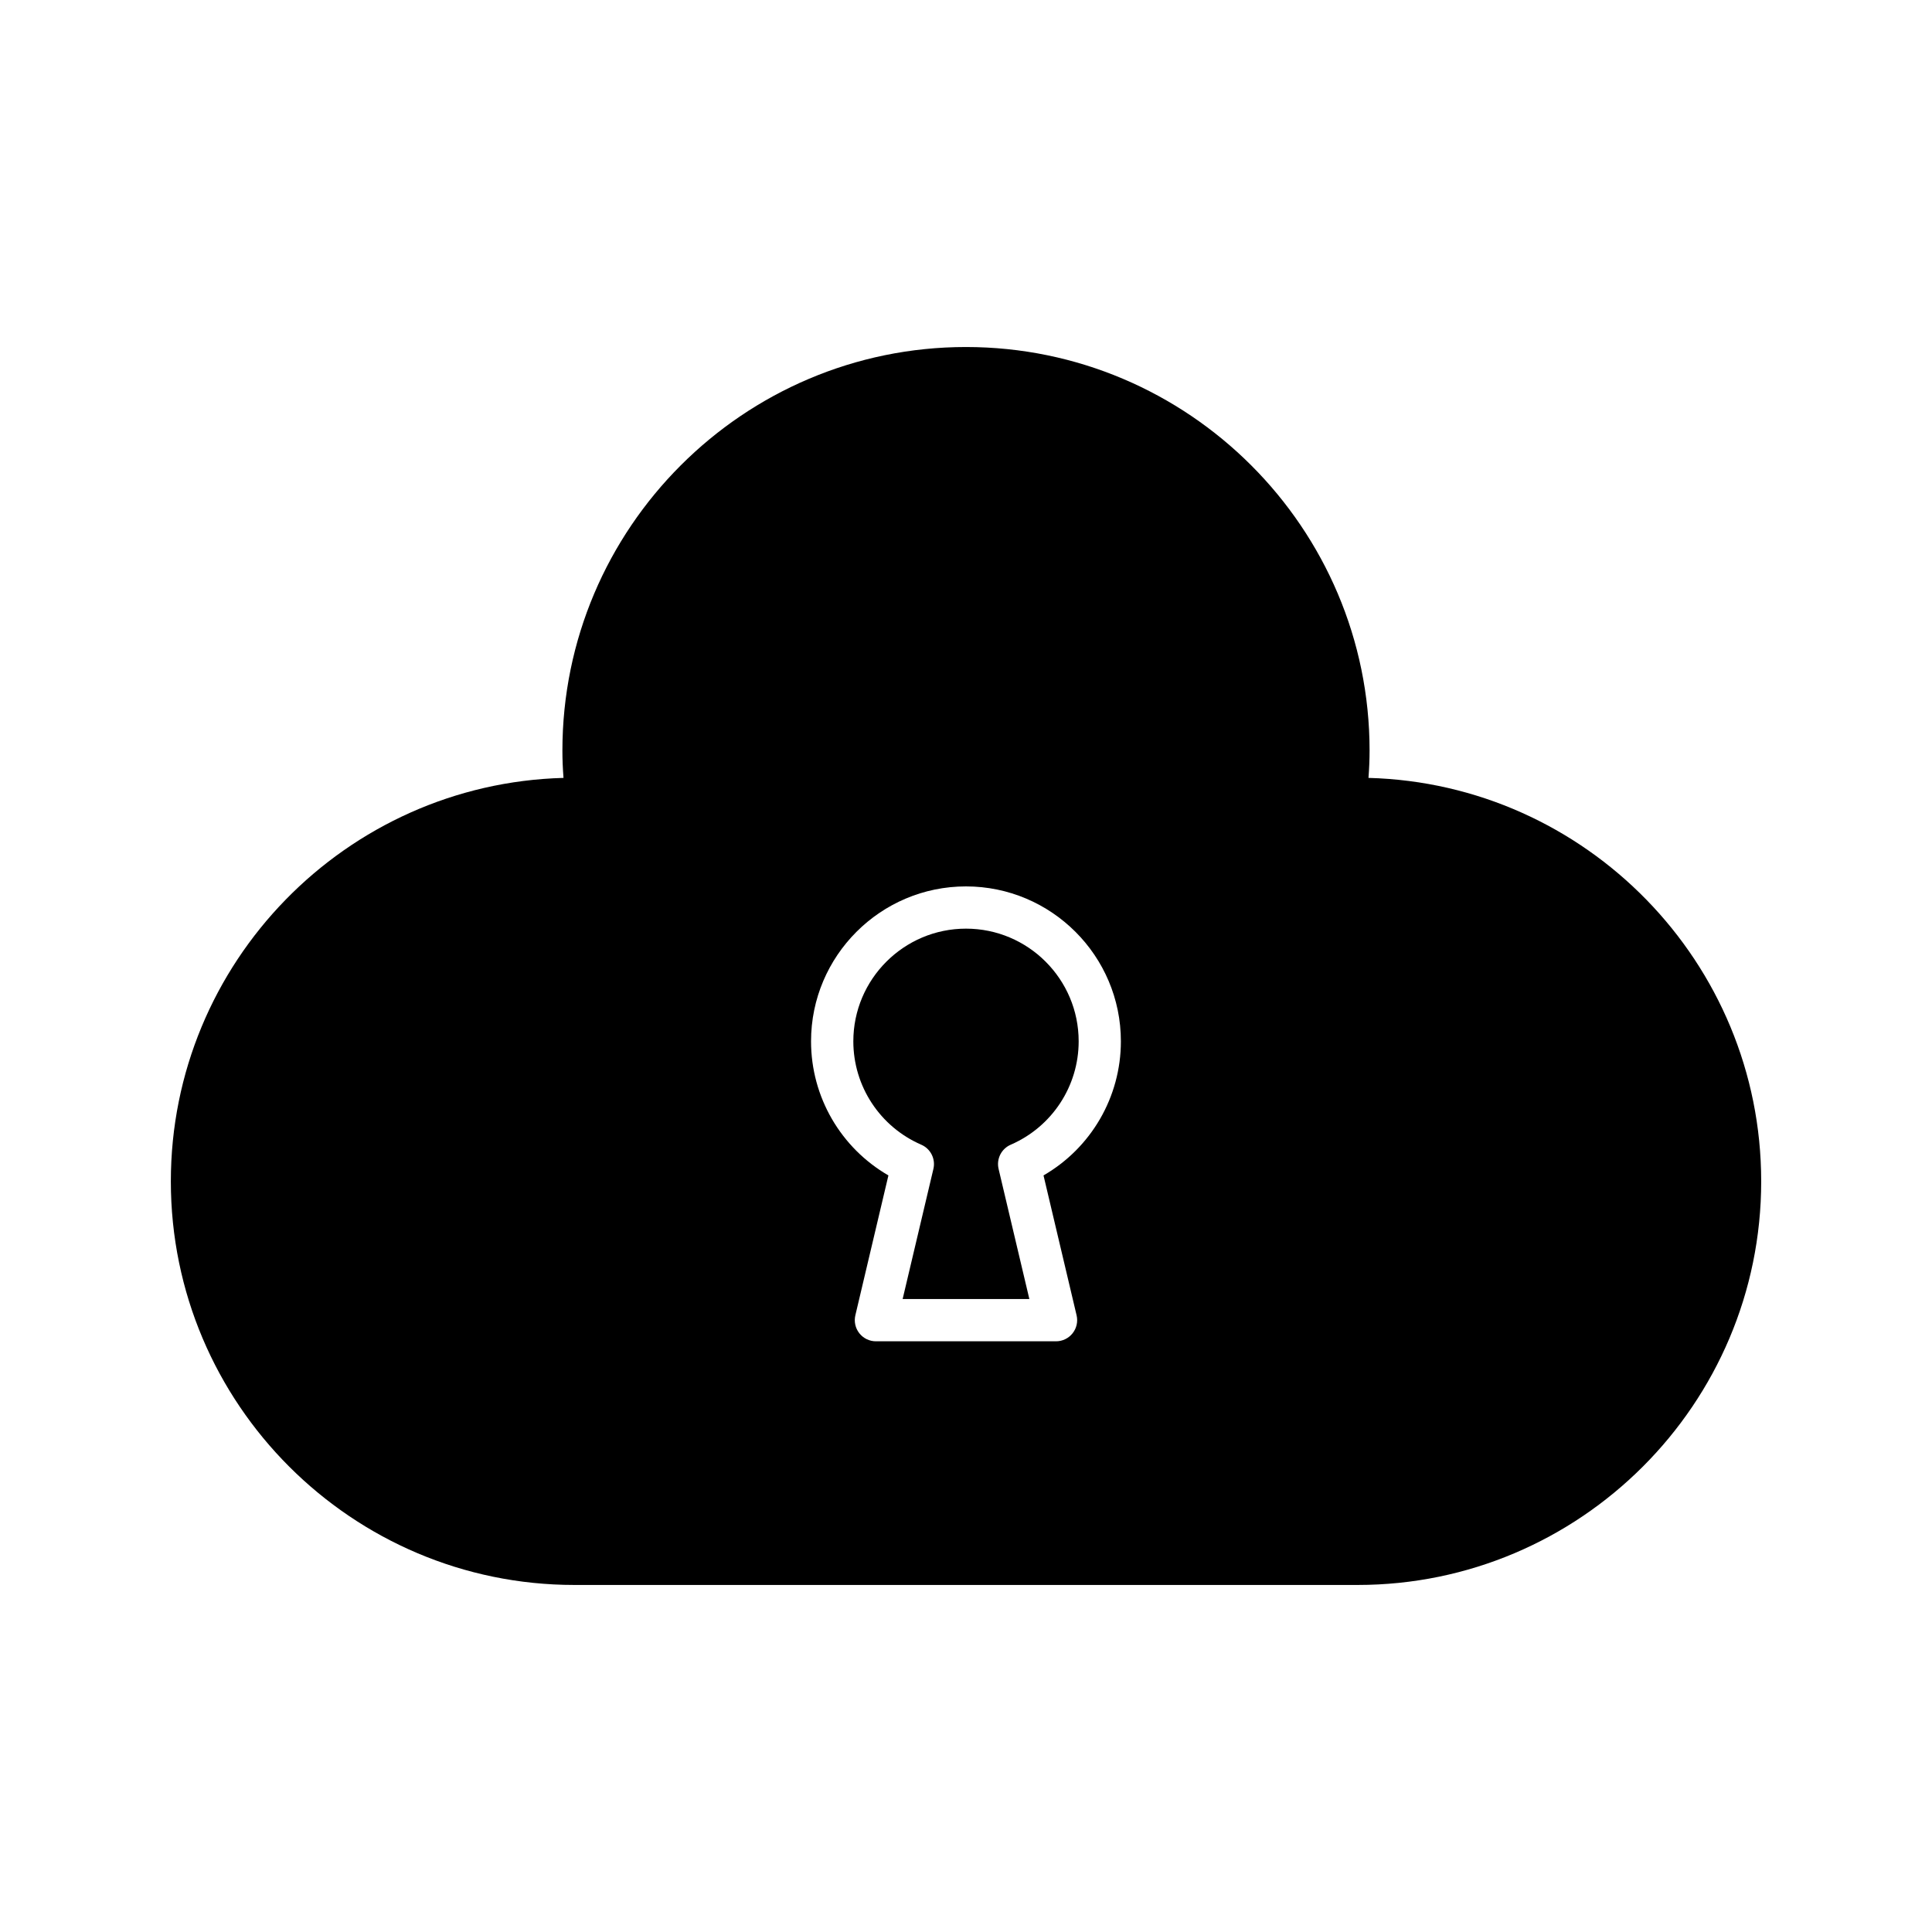
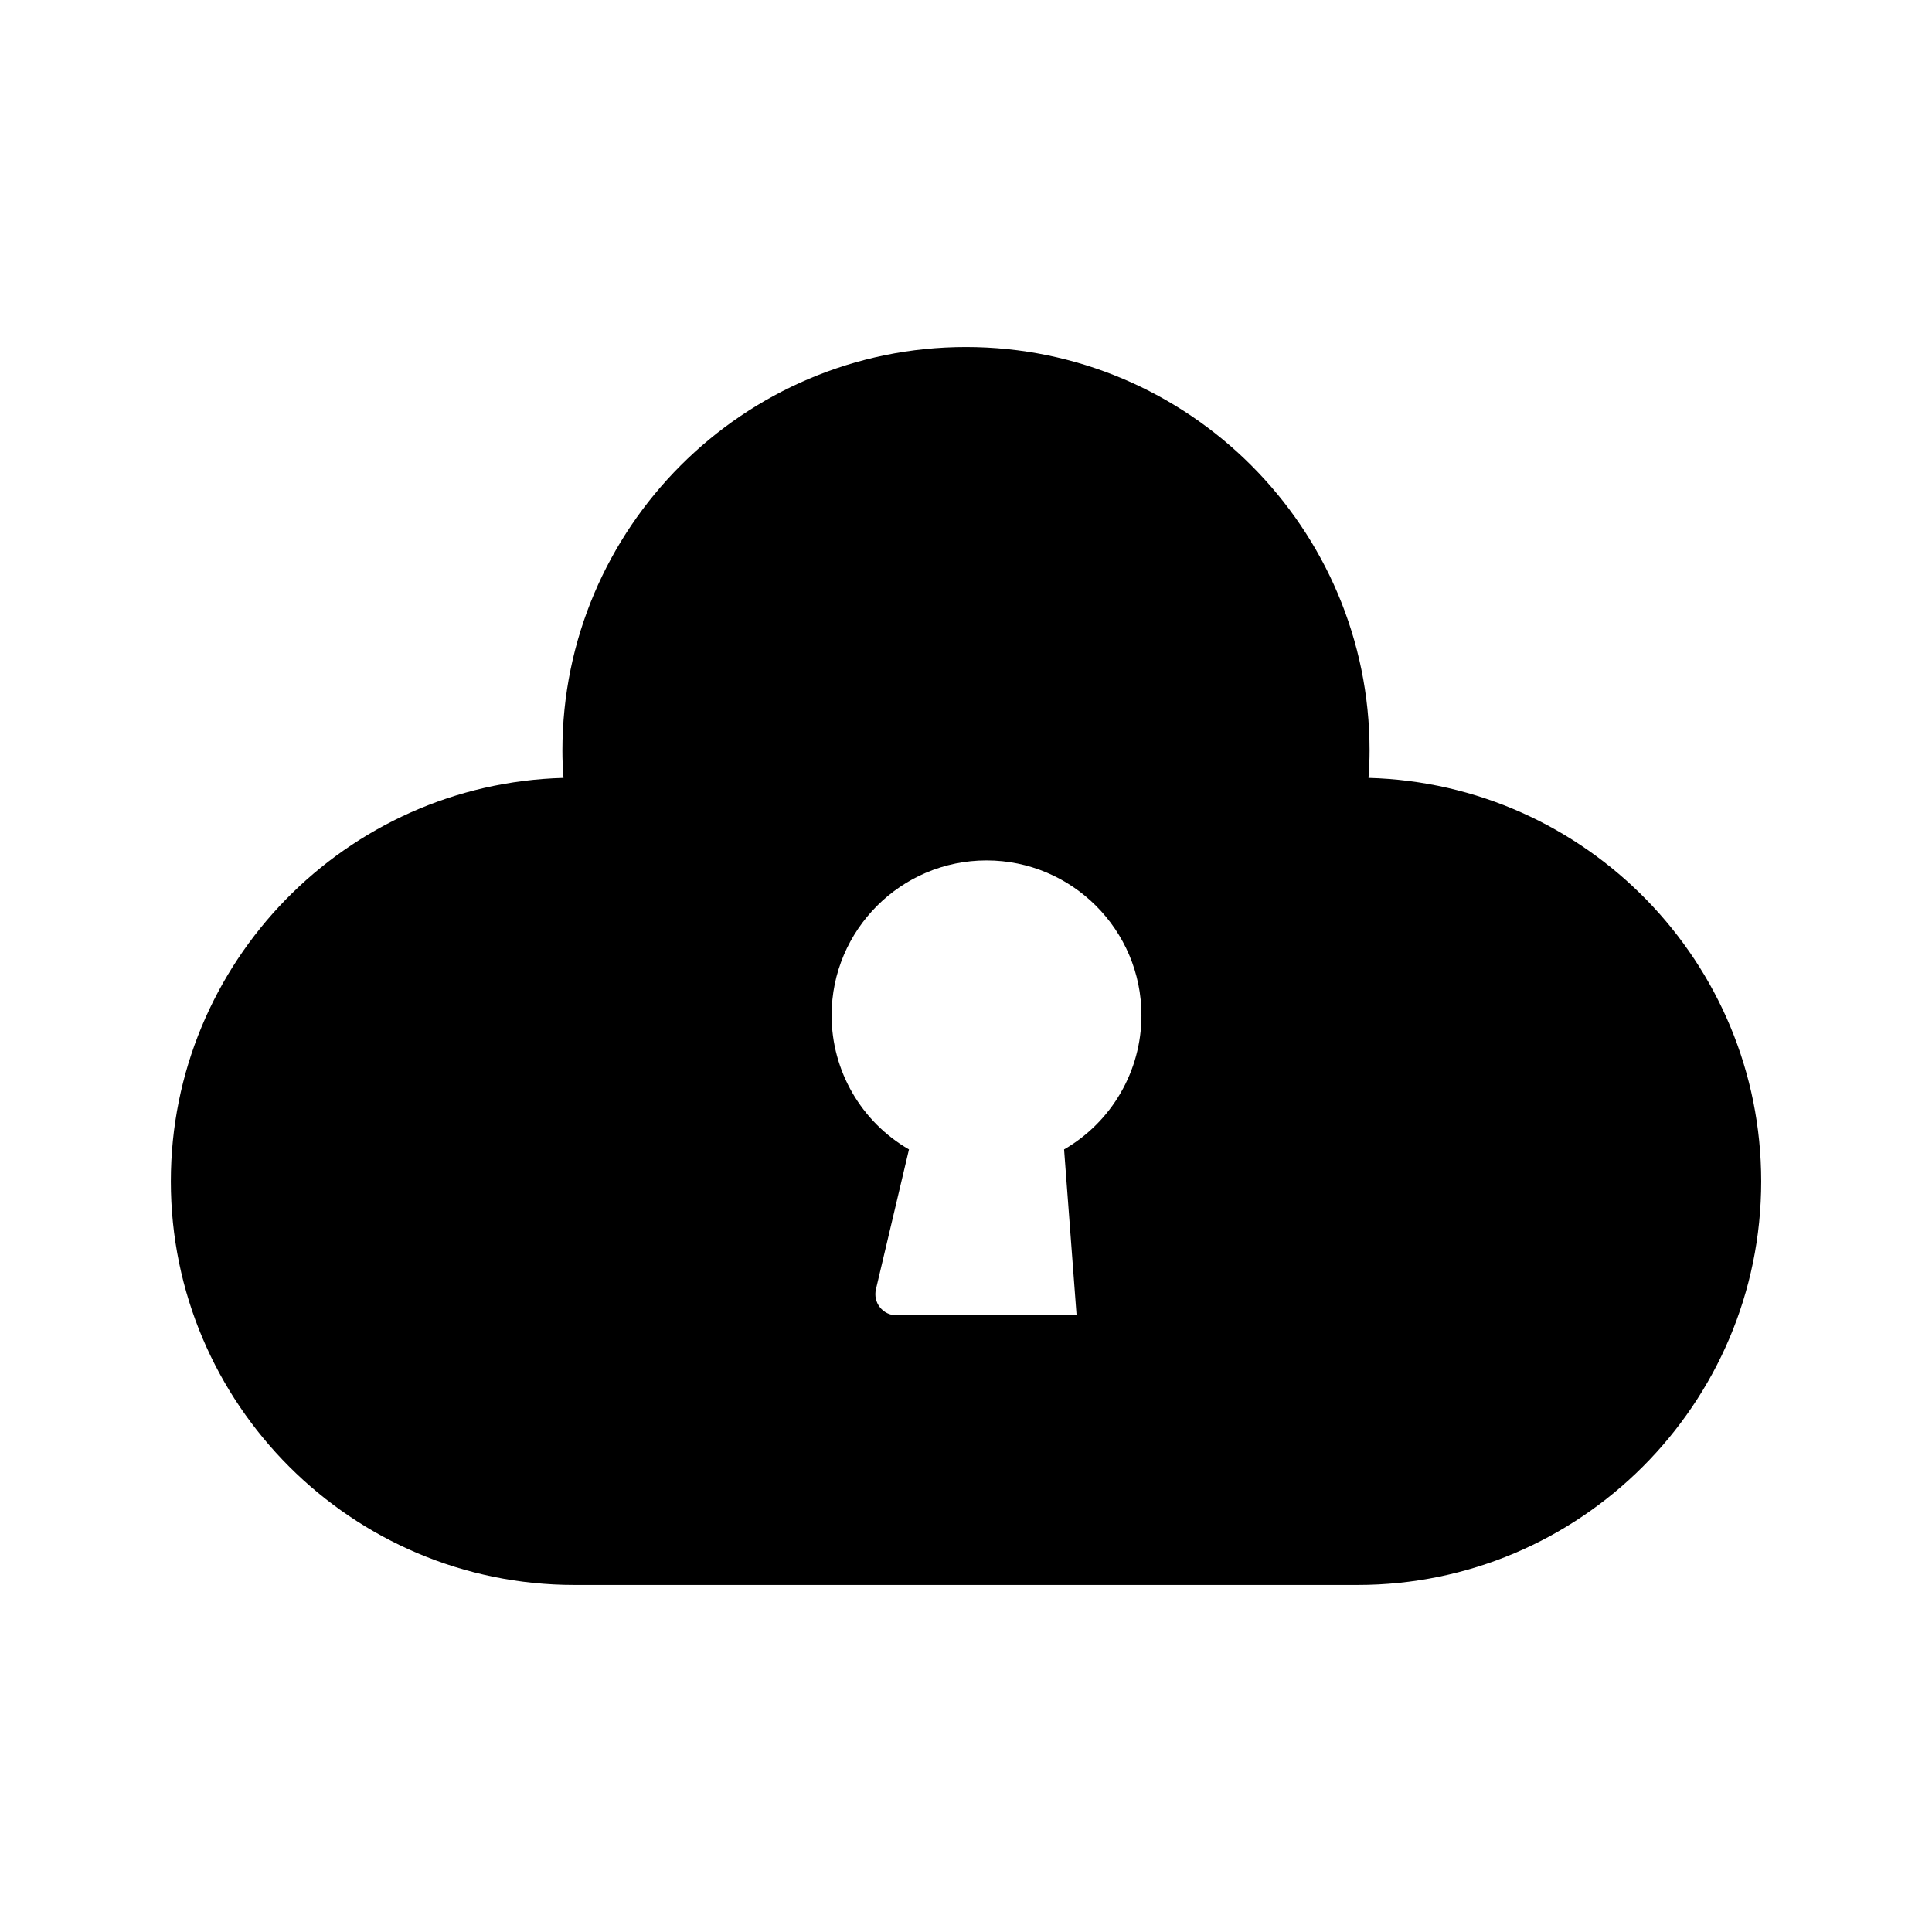
<svg xmlns="http://www.w3.org/2000/svg" fill="#000000" width="800px" height="800px" version="1.1" viewBox="144 144 512 512">
  <g>
-     <path d="m506.66 350.15c0.195-2.531 0.293-4.902 0.293-7.227 0-58.977-47.98-106.96-106.96-106.96-58.973 0-106.95 47.984-106.95 106.96 0 2.324 0.094 4.695 0.293 7.227-57.645 1.543-104.06 48.91-104.06 106.92 0 58.973 47.98 106.96 106.96 106.96h207.54c58.973 0 106.96-47.98 106.96-106.96-0.004-58.008-46.426-105.38-104.07-106.92zm-77.352 142.42c0.395 1.668 0.004 3.422-1.059 4.762-1.062 1.344-2.68 2.125-4.391 2.125h-47.73c-1.711 0-3.328-0.781-4.391-2.125-1.062-1.34-1.449-3.094-1.059-4.762l8.762-37.074c-12.594-7.277-20.504-20.762-20.504-35.535 0-22.637 18.418-41.055 41.055-41.055 22.637 0 41.055 18.418 41.055 41.055 0 14.77-7.91 28.258-20.504 35.535z" />
-     <path d="m400 390.1c-16.465 0-29.859 13.395-29.859 29.859 0 11.902 7.066 22.652 18 27.398 2.488 1.078 3.844 3.781 3.219 6.422l-8.152 34.477h33.582l-8.152-34.477c-0.625-2.641 0.73-5.348 3.219-6.422 10.934-4.746 18-15.496 18-27.398 0.004-16.465-13.391-29.859-29.855-29.859z" />
+     <path d="m506.66 350.15c0.195-2.531 0.293-4.902 0.293-7.227 0-58.977-47.98-106.96-106.96-106.96-58.973 0-106.95 47.984-106.95 106.96 0 2.324 0.094 4.695 0.293 7.227-57.645 1.543-104.06 48.91-104.06 106.92 0 58.973 47.98 106.96 106.96 106.96h207.54c58.973 0 106.96-47.98 106.96-106.96-0.004-58.008-46.426-105.38-104.07-106.92zm-77.352 142.42h-47.73c-1.711 0-3.328-0.781-4.391-2.125-1.062-1.34-1.449-3.094-1.059-4.762l8.762-37.074c-12.594-7.277-20.504-20.762-20.504-35.535 0-22.637 18.418-41.055 41.055-41.055 22.637 0 41.055 18.418 41.055 41.055 0 14.77-7.91 28.258-20.504 35.535z" />
  </g>
</svg>